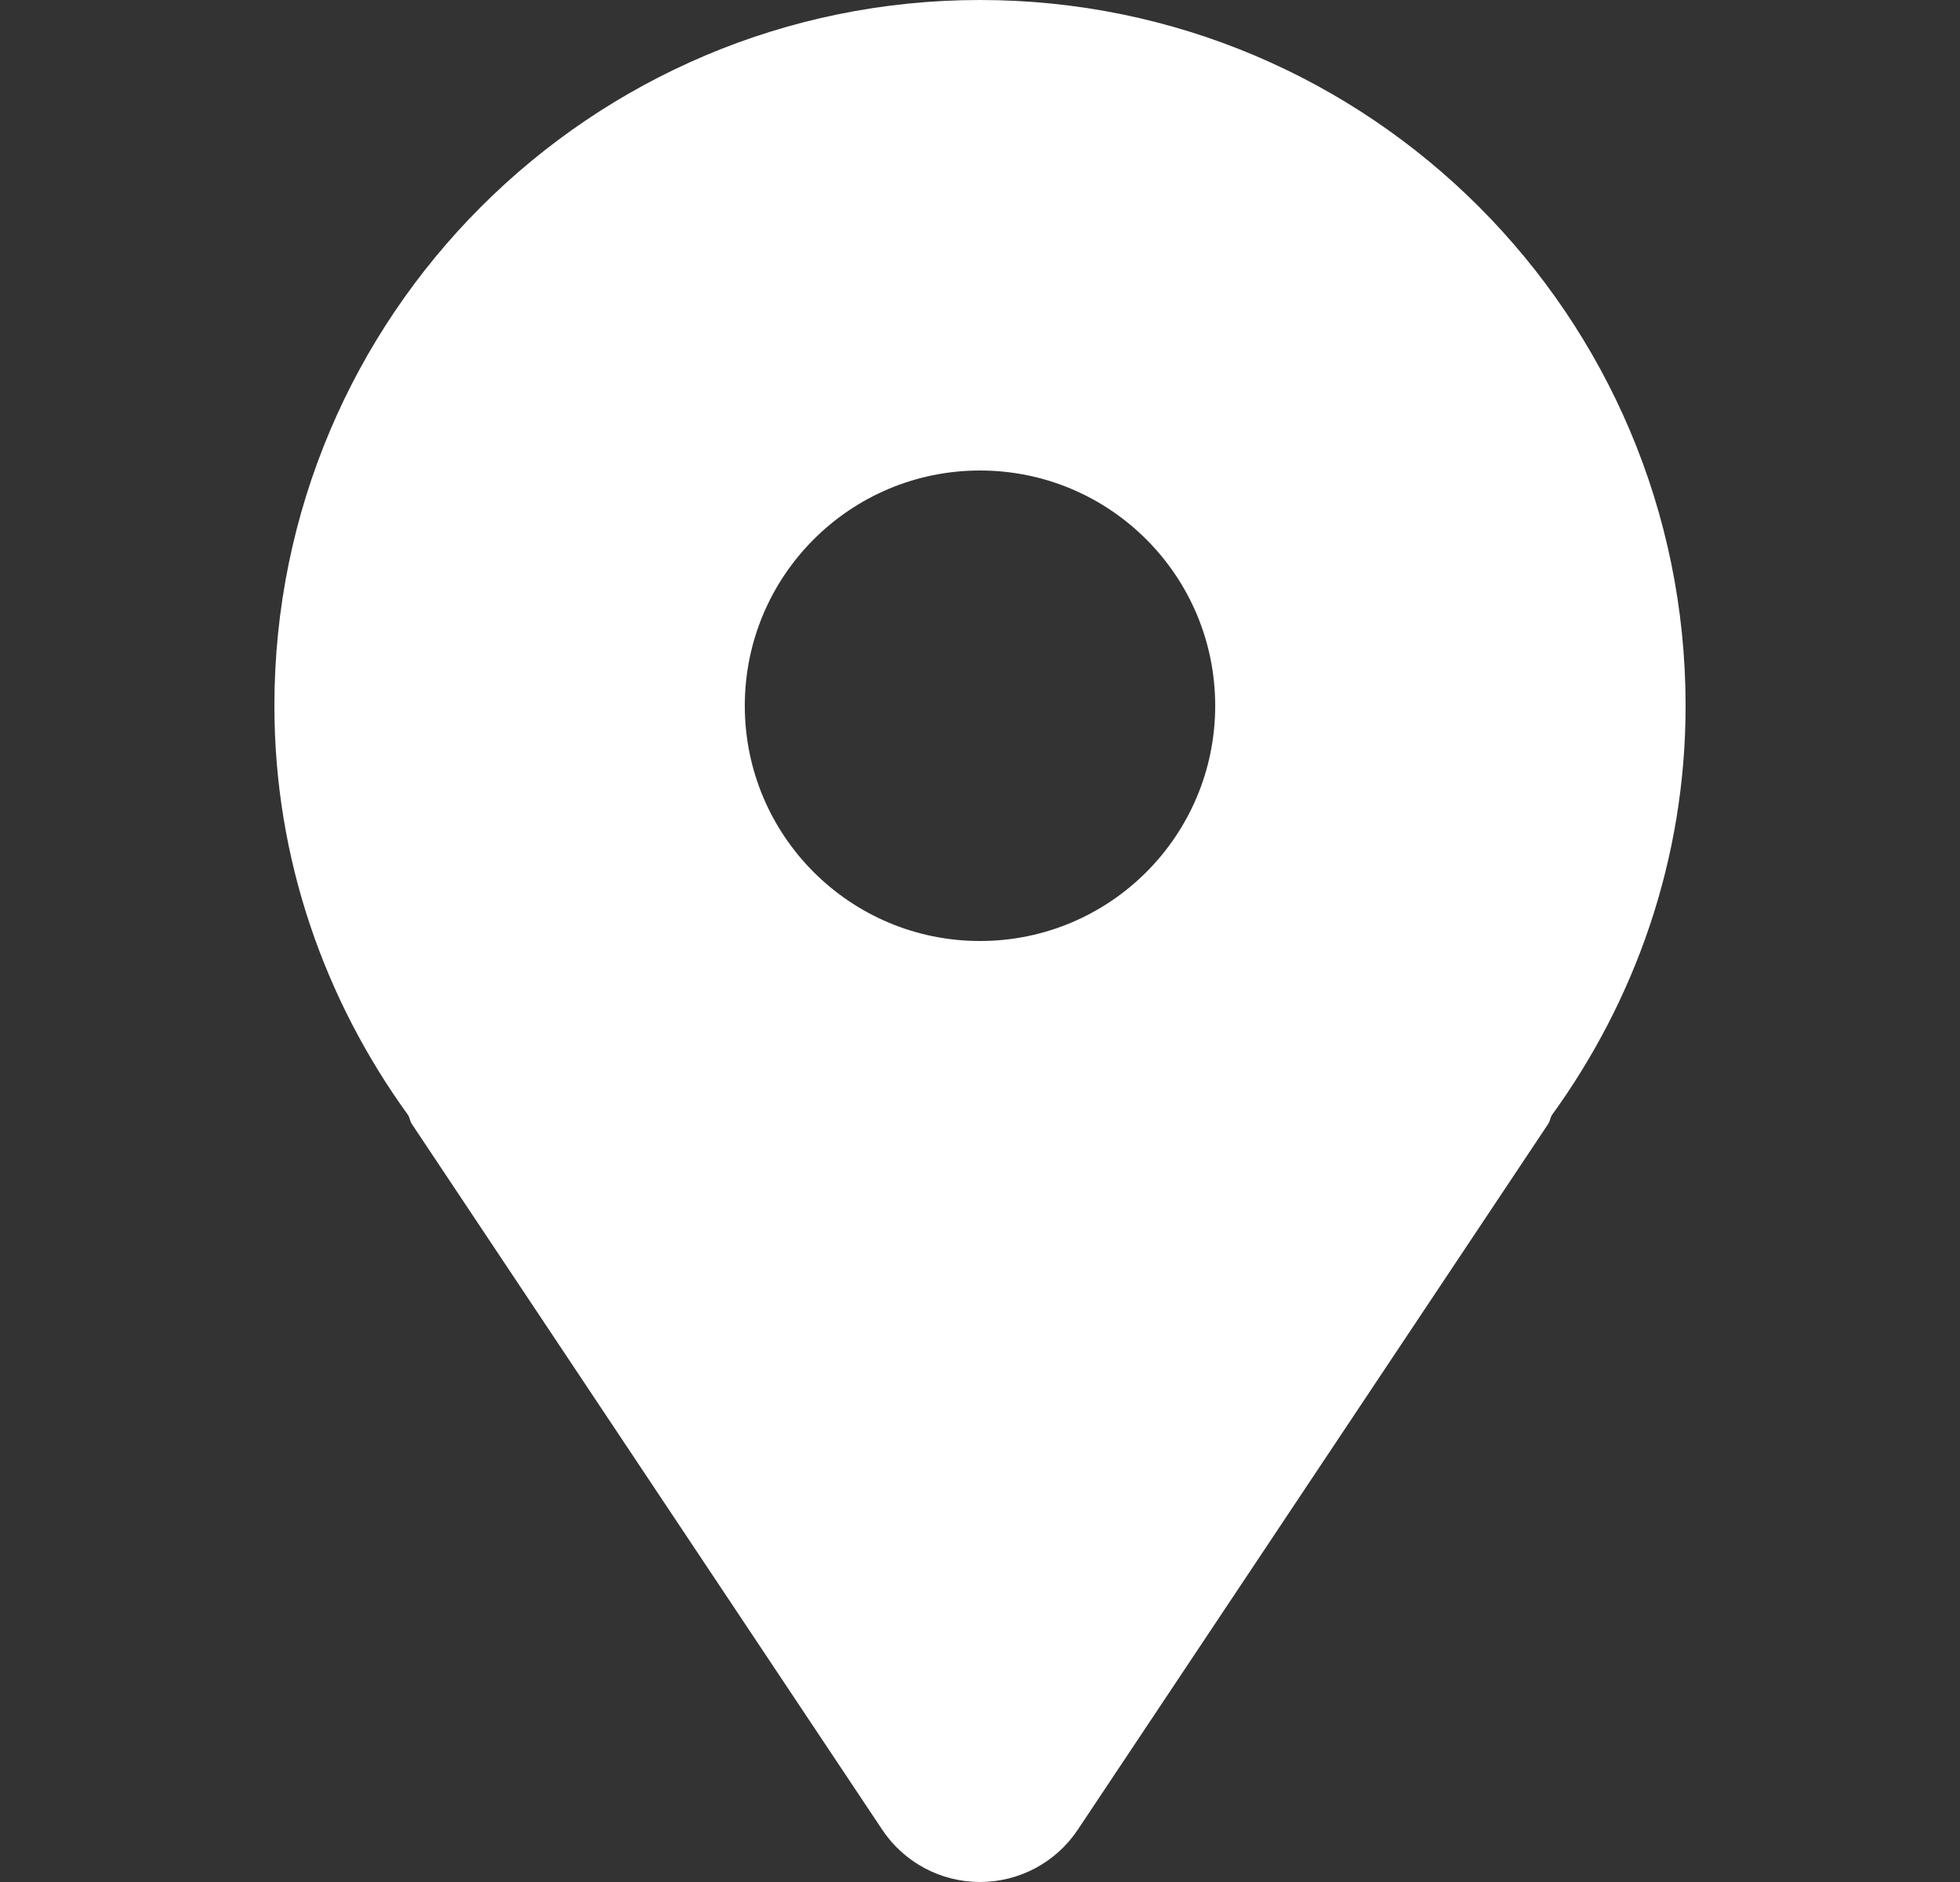
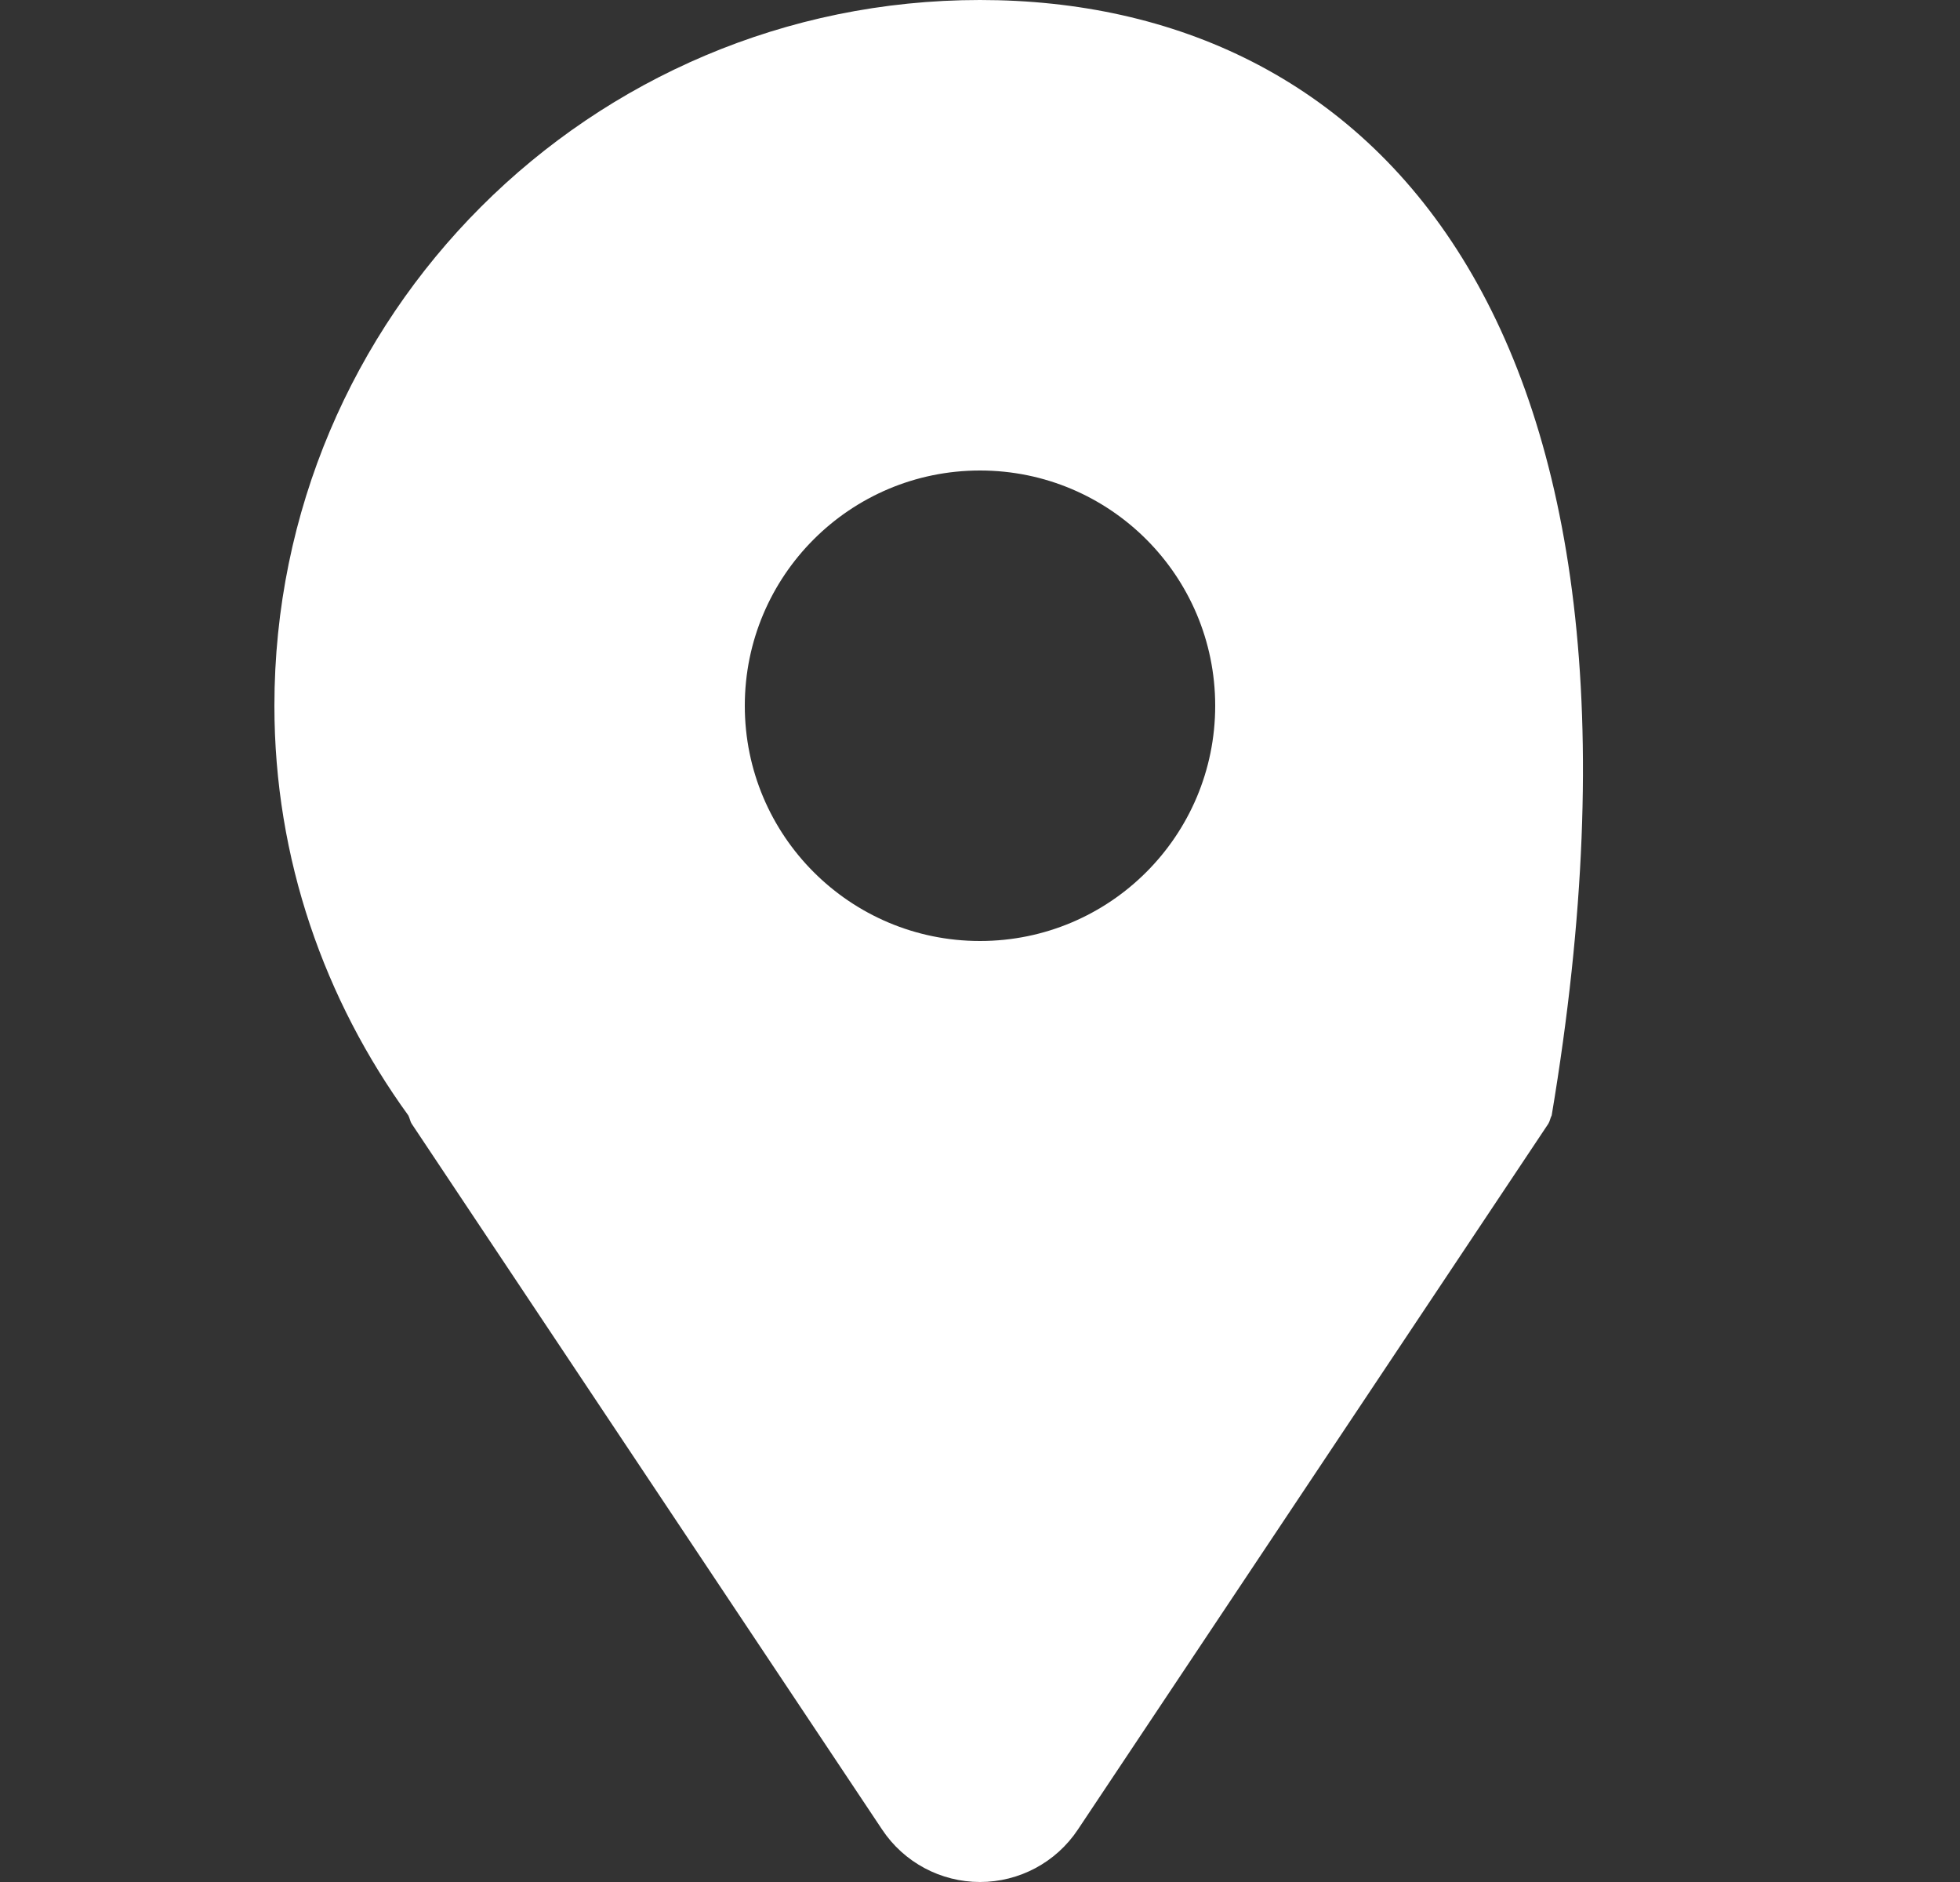
<svg xmlns="http://www.w3.org/2000/svg" width="25" height="24" viewBox="0 0 25 24" fill="none">
  <rect x="0" y="0" width="25" height="24" fill="#333333" stroke="none" />
-   <path d="M12.5 0C7.53 0 3.5 4.03 3.5 9C3.5 10.957 4.142 12.753 5.208 14.224C5.227 14.259 5.23 14.298 5.252 14.332L11.252 23.332C11.53 23.75 11.999 24 12.5 24C13.001 24 13.47 23.75 13.748 23.332L19.748 14.332C19.77 14.298 19.773 14.259 19.792 14.224C20.858 12.753 21.5 10.957 21.5 9C21.5 4.03 17.47 0 12.5 0ZM12.5 12C10.843 12 9.5 10.657 9.5 9C9.5 7.343 10.843 6 12.5 6C14.157 6 15.5 7.343 15.5 9C15.5 10.657 14.157 12 12.5 12Z" fill="white" />
+   <path d="M12.5 0C7.53 0 3.5 4.03 3.5 9C3.5 10.957 4.142 12.753 5.208 14.224C5.227 14.259 5.23 14.298 5.252 14.332L11.252 23.332C11.53 23.75 11.999 24 12.5 24C13.001 24 13.47 23.75 13.748 23.332L19.748 14.332C19.77 14.298 19.773 14.259 19.792 14.224C21.5 4.03 17.47 0 12.5 0ZM12.5 12C10.843 12 9.5 10.657 9.5 9C9.5 7.343 10.843 6 12.5 6C14.157 6 15.5 7.343 15.5 9C15.5 10.657 14.157 12 12.5 12Z" fill="white" />
</svg>